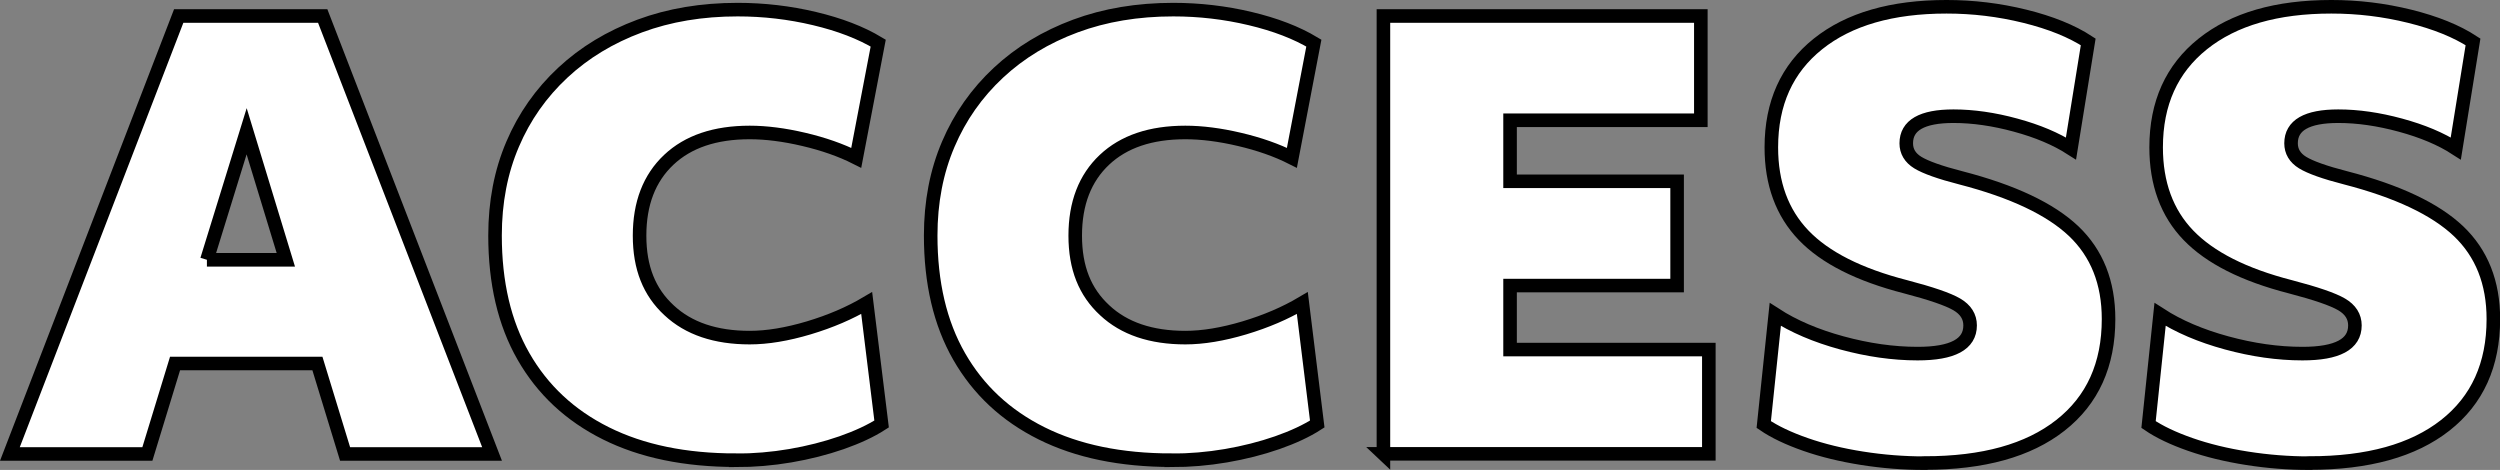
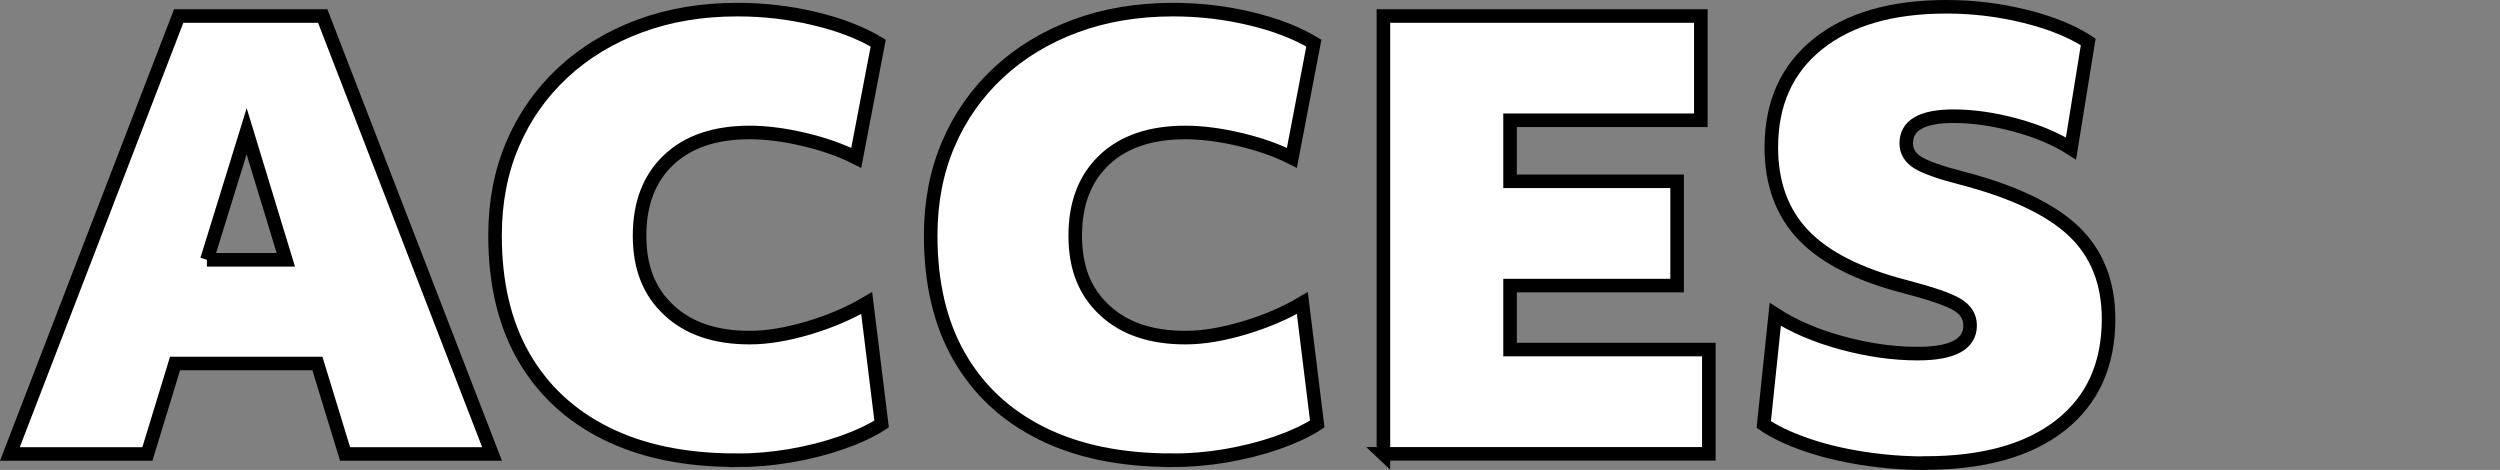
<svg xmlns="http://www.w3.org/2000/svg" id="_レイヤー_2" data-name="レイヤー 2" viewBox="0 0 184.38 34.66">
  <rect x="0" y="0" width="184.38" height="34.66" fill="#808080" stroke="none" />
  <defs>
    <style>
      .cls-1 {
        fill: #fff;
        stroke: #000;
      }
    </style>
  </defs>
  <g id="_レイヤー_6" data-name="レイヤー 6">
    <g>
      <path class="cls-1" d="m.73,33.48L13.18,1.18h10.62l12.49,32.3h-10.84l-2.04-6.67h-10.5l-2.04,6.67H.73Zm14.53-14.32h5.82l-2.89-9.48-2.93,9.48Z" />
      <path class="cls-1" d="m54.27,33.94c-3.74,0-6.93-.66-9.58-1.98-2.65-1.32-4.67-3.21-6.08-5.67s-2.1-5.44-2.1-8.92c0-2.46.43-4.71,1.3-6.74.86-2.02,2.1-3.78,3.7-5.27,1.6-1.49,3.49-2.63,5.67-3.44,2.18-.81,4.59-1.21,7.22-1.21,1.93,0,3.82.22,5.67.66,1.85.44,3.42,1.04,4.7,1.81l-1.62,8.46c-1.13-.57-2.42-1.02-3.87-1.36-1.44-.34-2.78-.51-3.99-.51-2.55,0-4.54.67-5.97,2.02-1.43,1.35-2.15,3.21-2.15,5.59s.72,4.16,2.17,5.5c1.44,1.35,3.43,2.02,5.95,2.02,1.3,0,2.75-.24,4.36-.72,1.6-.48,3.02-1.09,4.27-1.83l1.1,8.92c-.79.51-1.78.97-2.95,1.38-1.18.41-2.44.73-3.78.96-1.35.23-2.68.34-4.02.34Z" />
      <path class="cls-1" d="m86.4,33.94c-3.74,0-6.93-.66-9.58-1.98-2.65-1.32-4.67-3.21-6.08-5.67s-2.1-5.44-2.1-8.92c0-2.46.43-4.71,1.3-6.74.86-2.02,2.1-3.78,3.7-5.27,1.6-1.49,3.49-2.63,5.67-3.44,2.18-.81,4.59-1.21,7.22-1.21,1.93,0,3.82.22,5.67.66,1.85.44,3.42,1.04,4.7,1.81l-1.62,8.46c-1.13-.57-2.42-1.02-3.87-1.36-1.44-.34-2.78-.51-3.99-.51-2.55,0-4.54.67-5.97,2.02-1.43,1.35-2.15,3.21-2.15,5.59s.72,4.16,2.17,5.5c1.44,1.35,3.43,2.02,5.95,2.02,1.3,0,2.75-.24,4.36-.72,1.6-.48,3.02-1.09,4.27-1.83l1.1,8.92c-.79.51-1.78.97-2.95,1.38-1.18.41-2.44.73-3.78.96-1.35.23-2.68.34-4.02.34Z" />
      <path class="cls-1" d="m102.03,33.48V1.18h23.41v7.69h-14.07v4.5h12.32v7.69h-12.32v4.72h14.66v7.69h-24.01Z" />
      <path class="cls-1" d="m141.94,34.16c-1.53,0-3.06-.12-4.59-.36s-2.93-.58-4.19-1.02c-1.26-.44-2.29-.93-3.08-1.47l.85-8.12c1.36.88,3,1.58,4.91,2.1,1.91.52,3.77.79,5.59.79,2.58,0,3.87-.69,3.87-2.08,0-.65-.33-1.17-.98-1.55-.65-.38-1.91-.81-3.78-1.3-3.43-.88-5.94-2.15-7.52-3.8-1.59-1.66-2.38-3.82-2.38-6.48,0-3.26,1.15-5.8,3.44-7.63,2.29-1.83,5.45-2.74,9.48-2.74,1.95,0,3.88.23,5.78.7,1.9.47,3.46,1.1,4.67,1.89l-1.27,7.86c-1.11-.71-2.46-1.28-4.08-1.72-1.61-.44-3.14-.66-4.59-.66-2.32,0-3.48.67-3.48,2,0,.59.28,1.07.85,1.42.57.35,1.63.73,3.19,1.13,3.82.99,6.59,2.3,8.31,3.93,1.71,1.63,2.57,3.79,2.57,6.48,0,3.37-1.18,5.98-3.55,7.84-2.37,1.86-5.7,2.78-10.01,2.78Z" />
-       <path class="cls-1" d="m170.32,34.16c-1.53,0-3.06-.12-4.59-.36-1.53-.24-2.93-.58-4.19-1.02-1.26-.44-2.29-.93-3.08-1.47l.85-8.12c1.36.88,3,1.58,4.91,2.1,1.91.52,3.77.79,5.59.79,2.58,0,3.87-.69,3.87-2.08,0-.65-.33-1.17-.98-1.55-.65-.38-1.91-.81-3.78-1.3-3.43-.88-5.93-2.15-7.52-3.8s-2.38-3.82-2.38-6.48c0-3.26,1.15-5.8,3.44-7.63,2.29-1.83,5.45-2.74,9.48-2.74,1.96,0,3.88.23,5.78.7,1.9.47,3.46,1.1,4.67,1.89l-1.27,7.86c-1.1-.71-2.46-1.28-4.08-1.72-1.62-.44-3.14-.66-4.59-.66-2.32,0-3.48.67-3.48,2,0,.59.28,1.07.85,1.42s1.63.73,3.19,1.13c3.82.99,6.59,2.3,8.31,3.93,1.71,1.63,2.57,3.79,2.57,6.48,0,3.37-1.18,5.98-3.55,7.84-2.37,1.86-5.7,2.78-10.01,2.78Z" />
    </g>
  </g>
</svg>